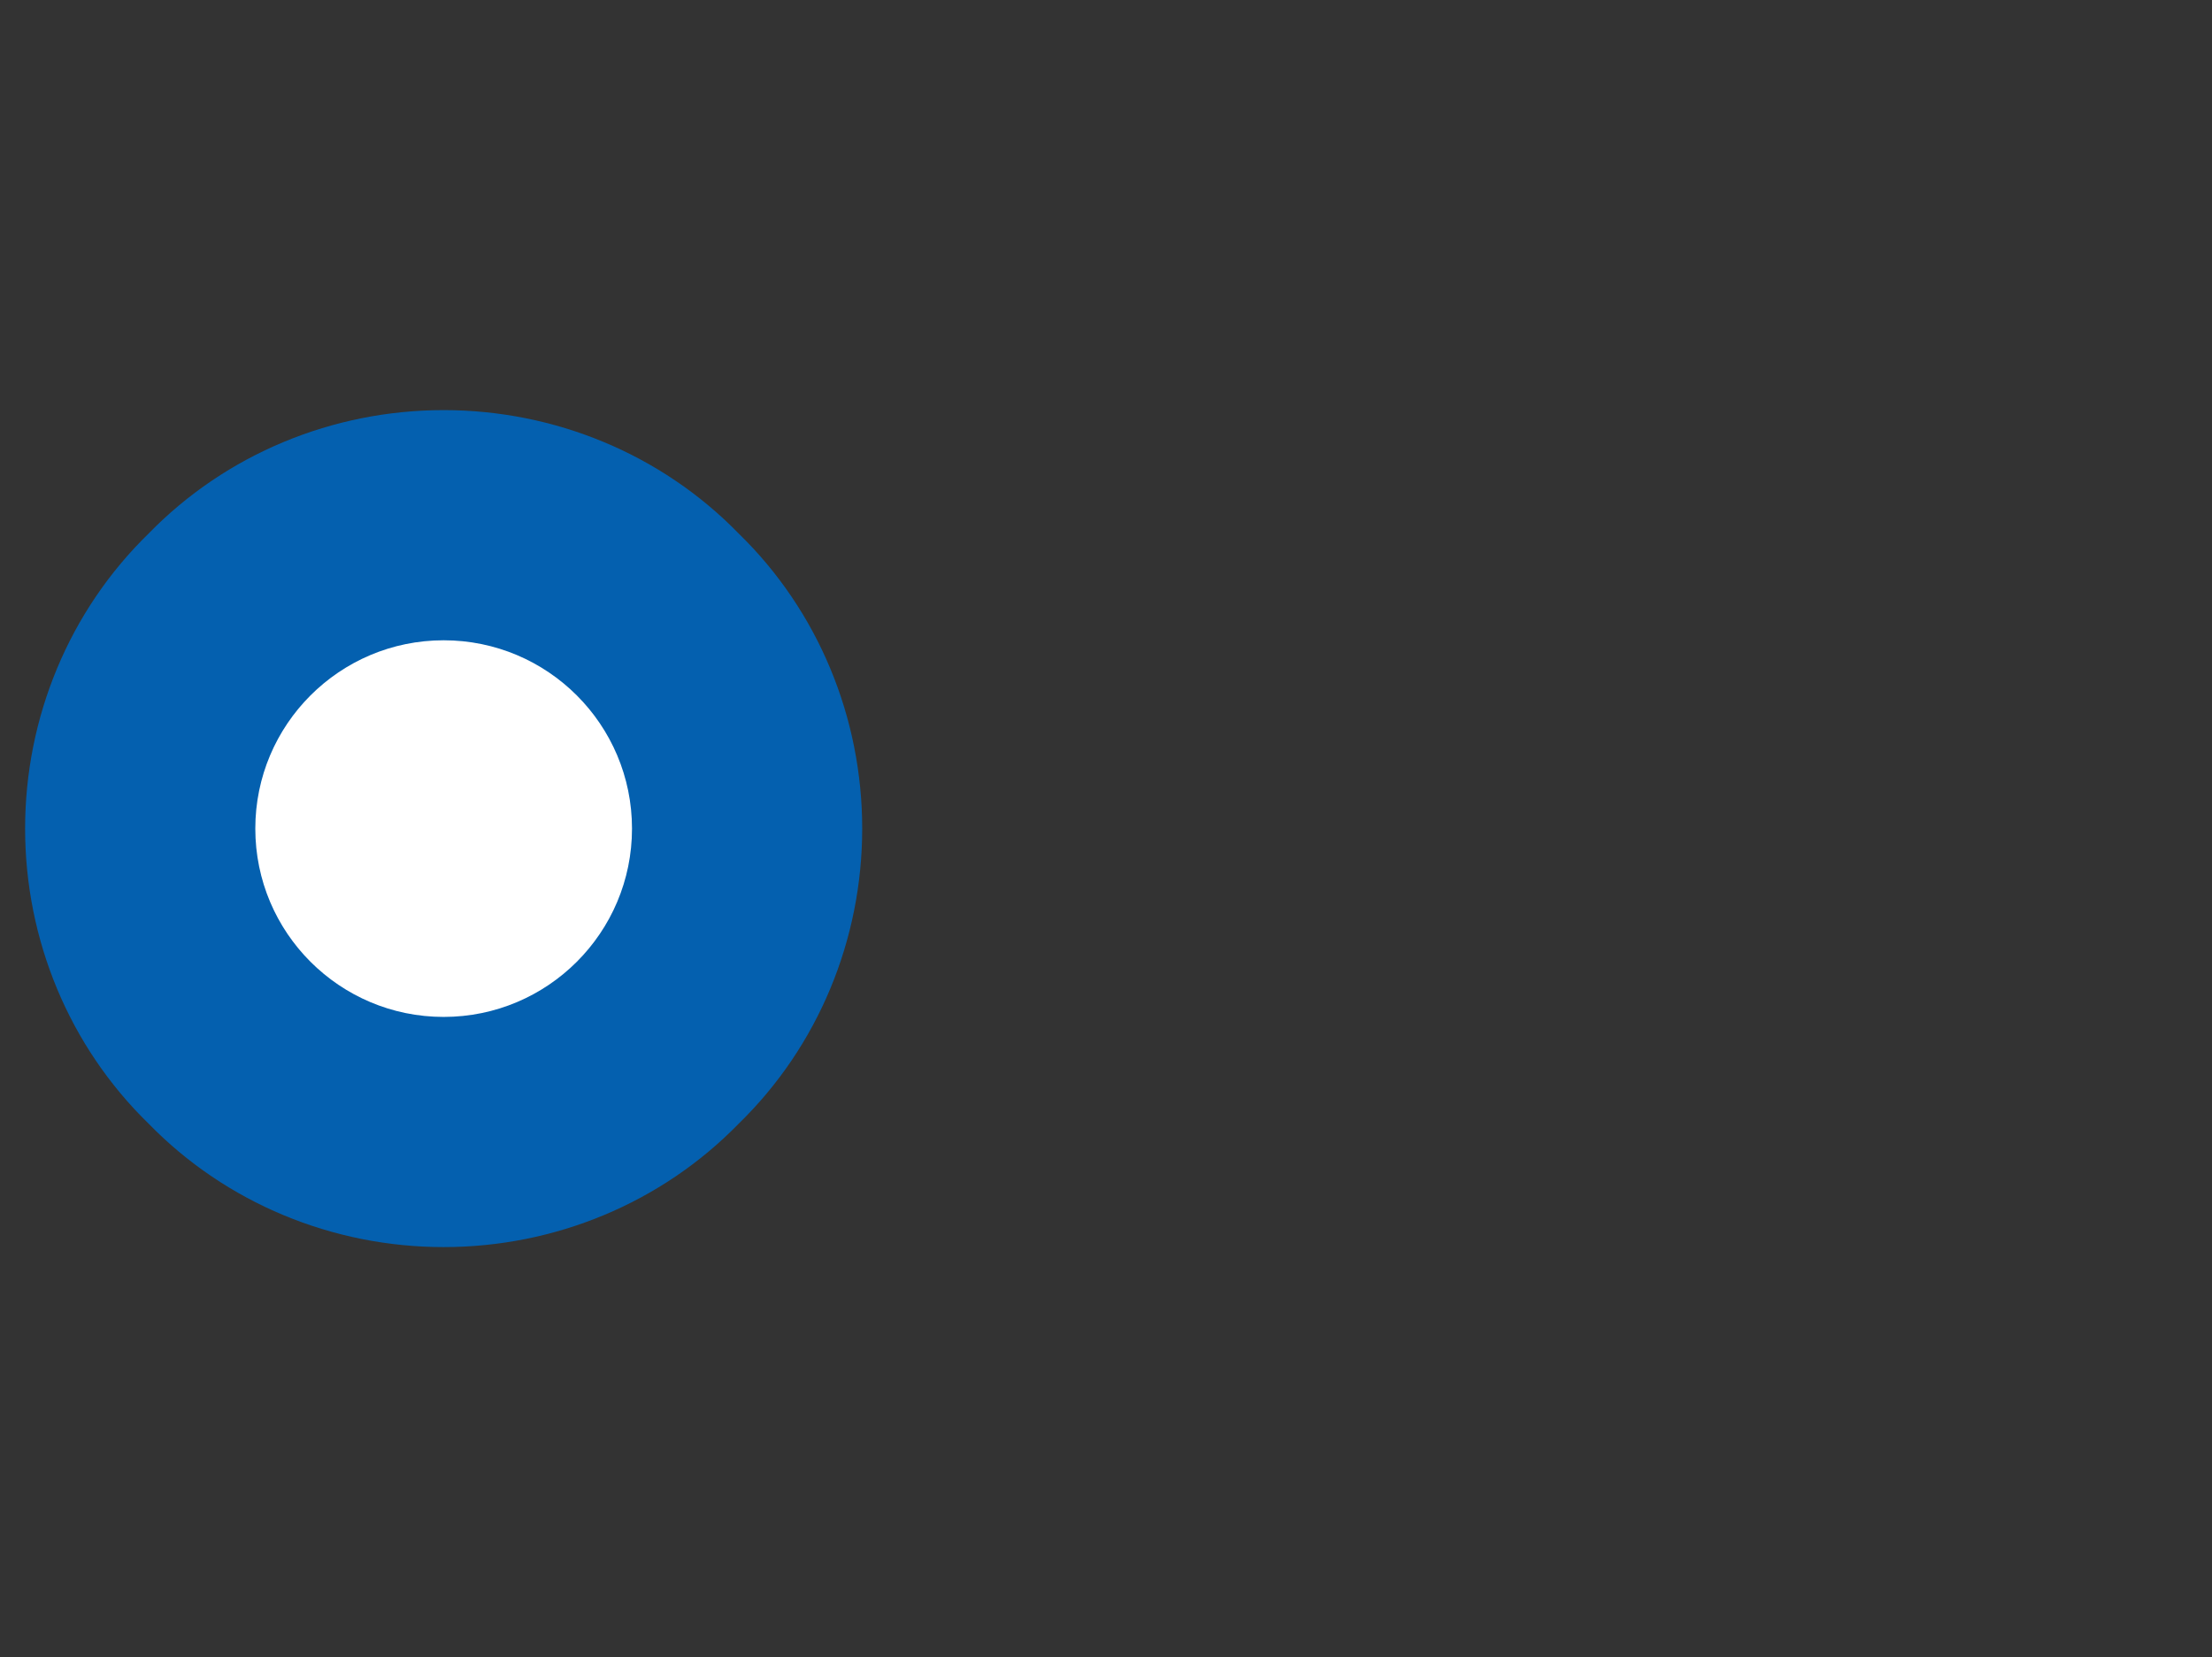
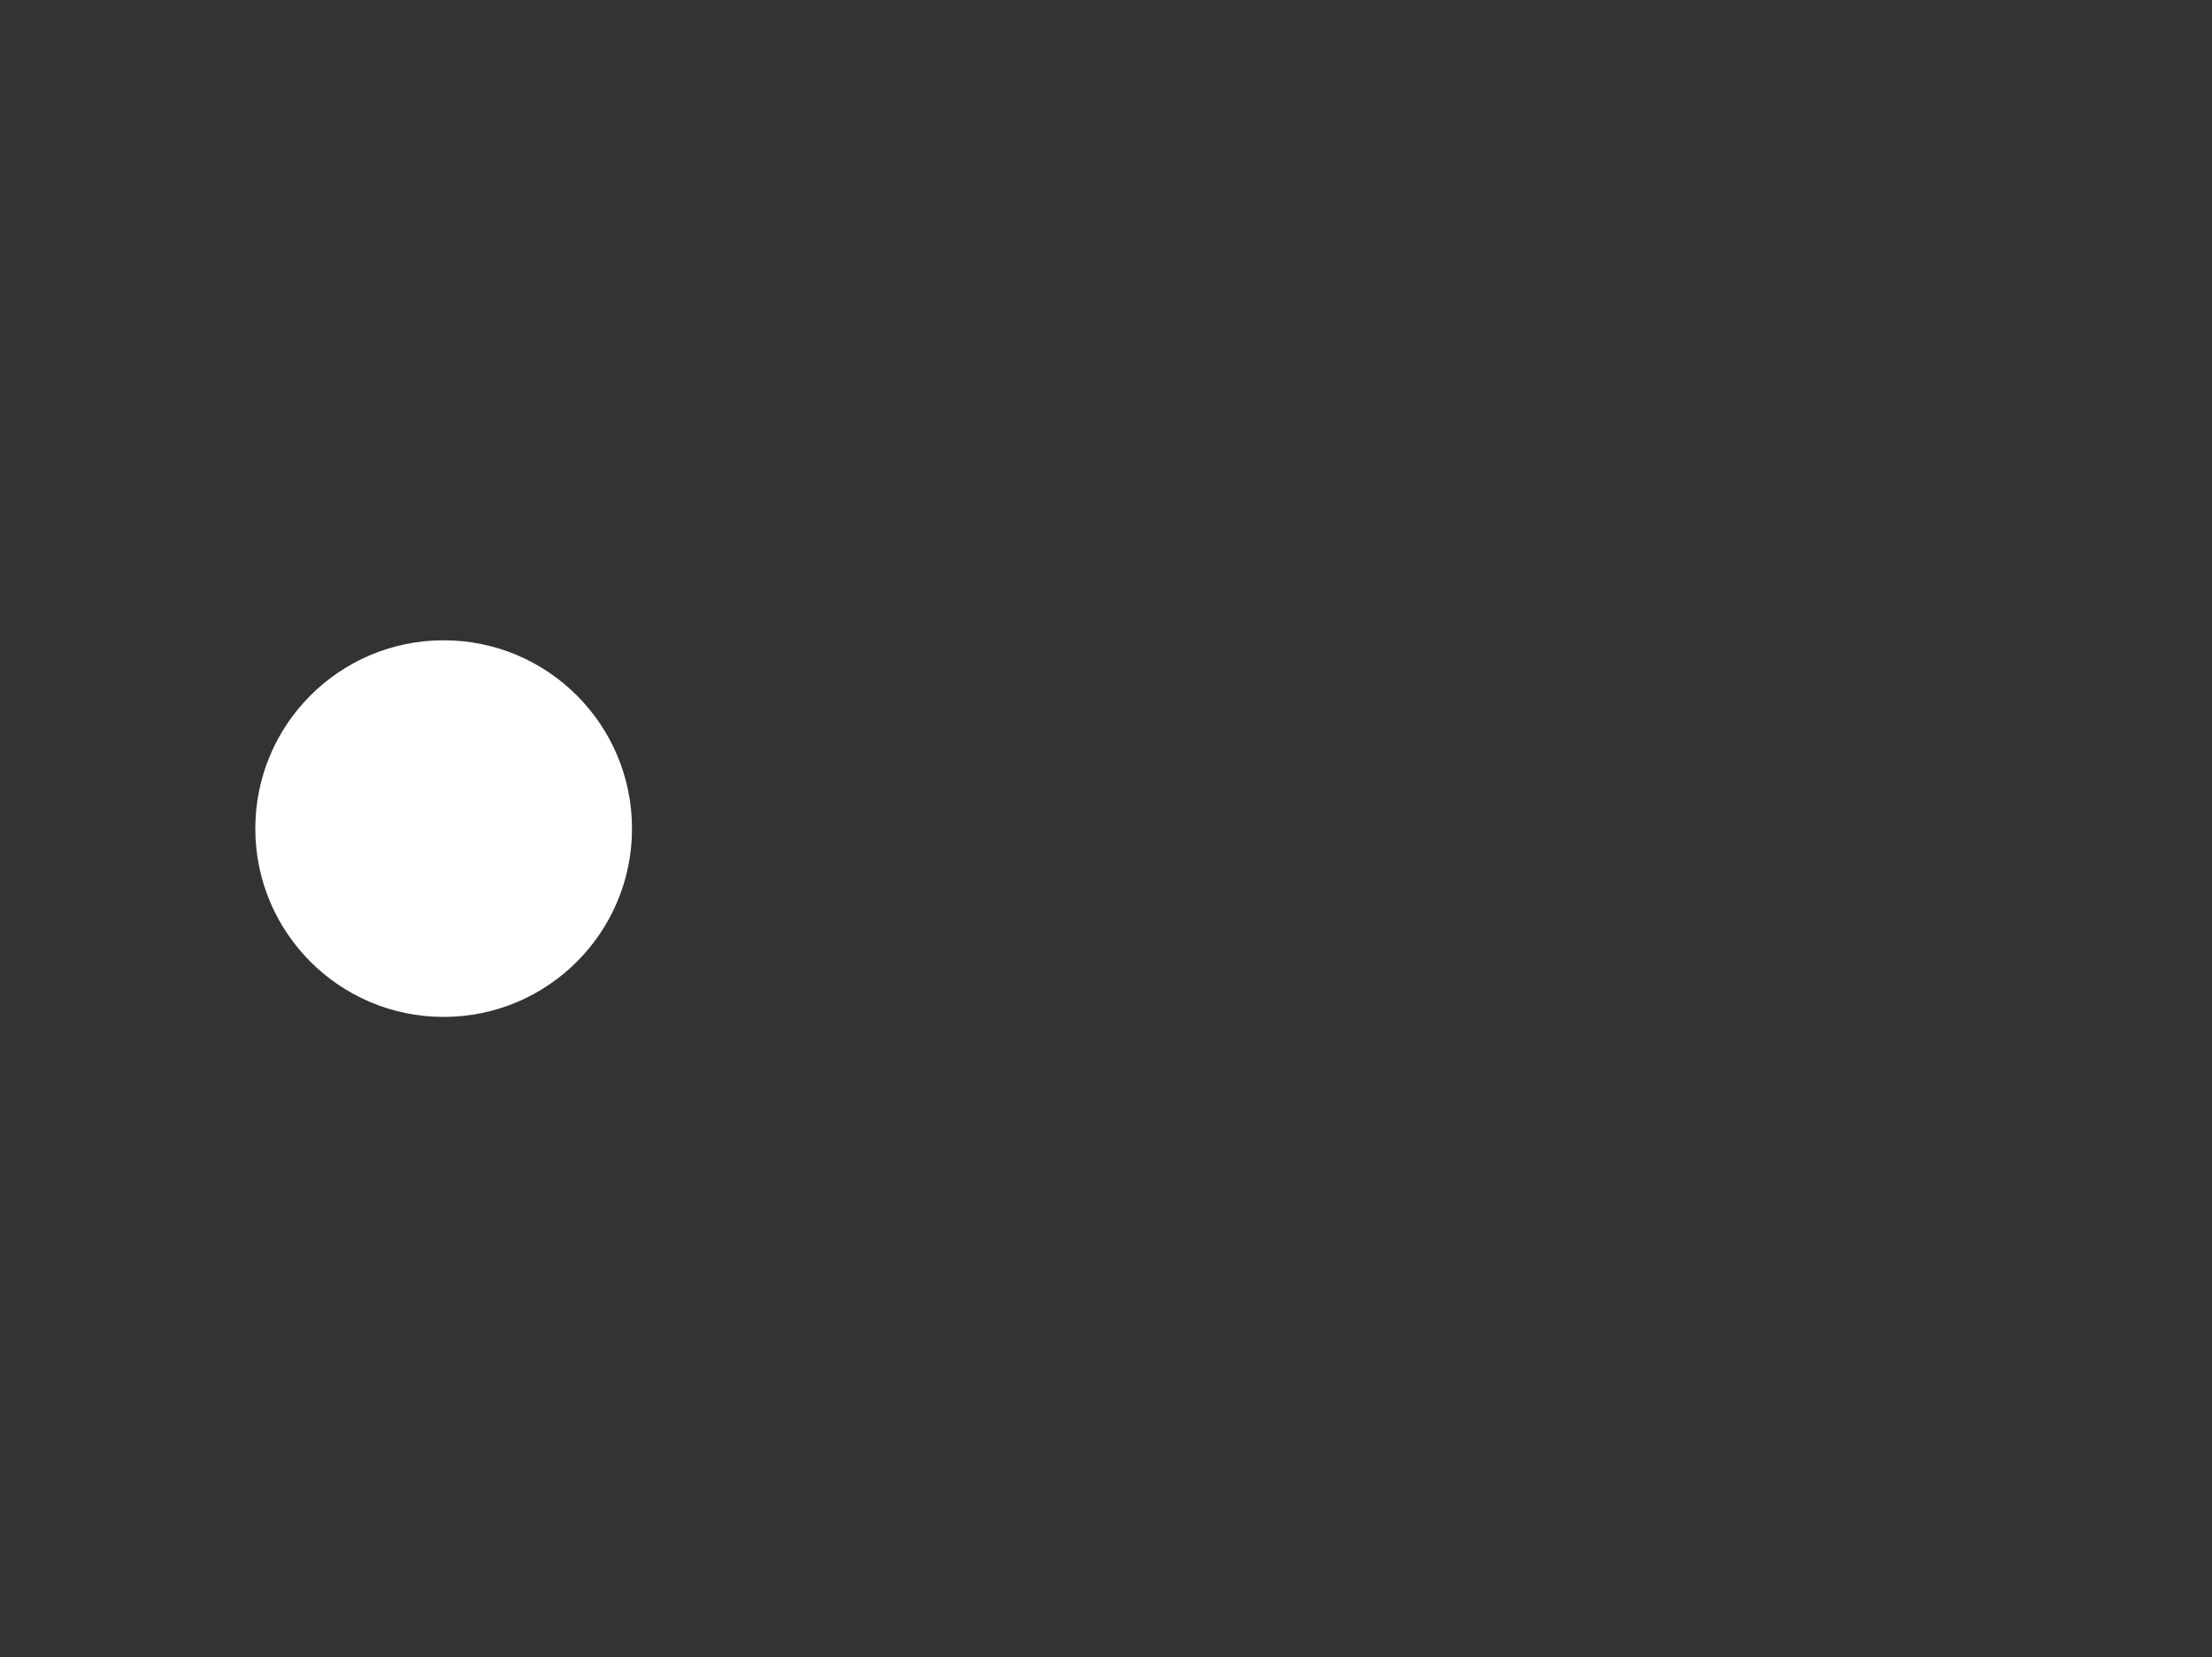
<svg xmlns="http://www.w3.org/2000/svg" version="1.1" id="focusicon" x="0px" y="0px" viewBox="0 0 105.7 79.2" style="enable-background:new 0 0 105.7 79.2;" xml:space="preserve">
  <rect x="0" y="0" width="105.7" height="79.2" fill="#333333" stroke="none" />
  <style type="text/css">
	.st0ds{fill:#0460AF;stroke:none;}
	.st1s{fill:#FFFFFF;stroke:none;}
</style>
-   <path id="big" class="st0ds" d="M21.2,59.6c-5.3,0-10.4-2.1-14.1-5.9C3.3,50,1.2,44.9,1.2,39.6s2.1-10.4,5.9-14.1  c3.7-3.8,8.8-5.9,14.1-5.9s10.4,2.1,14.1,5.9c3.8,3.7,5.9,8.8,5.9,14.1S39.1,50,35.3,53.7C31.6,57.5,26.5,59.6,21.2,59.6z" />
  <circle id="small" class="st1s" cx="21.2" cy="39.6" r="9" />
</svg>